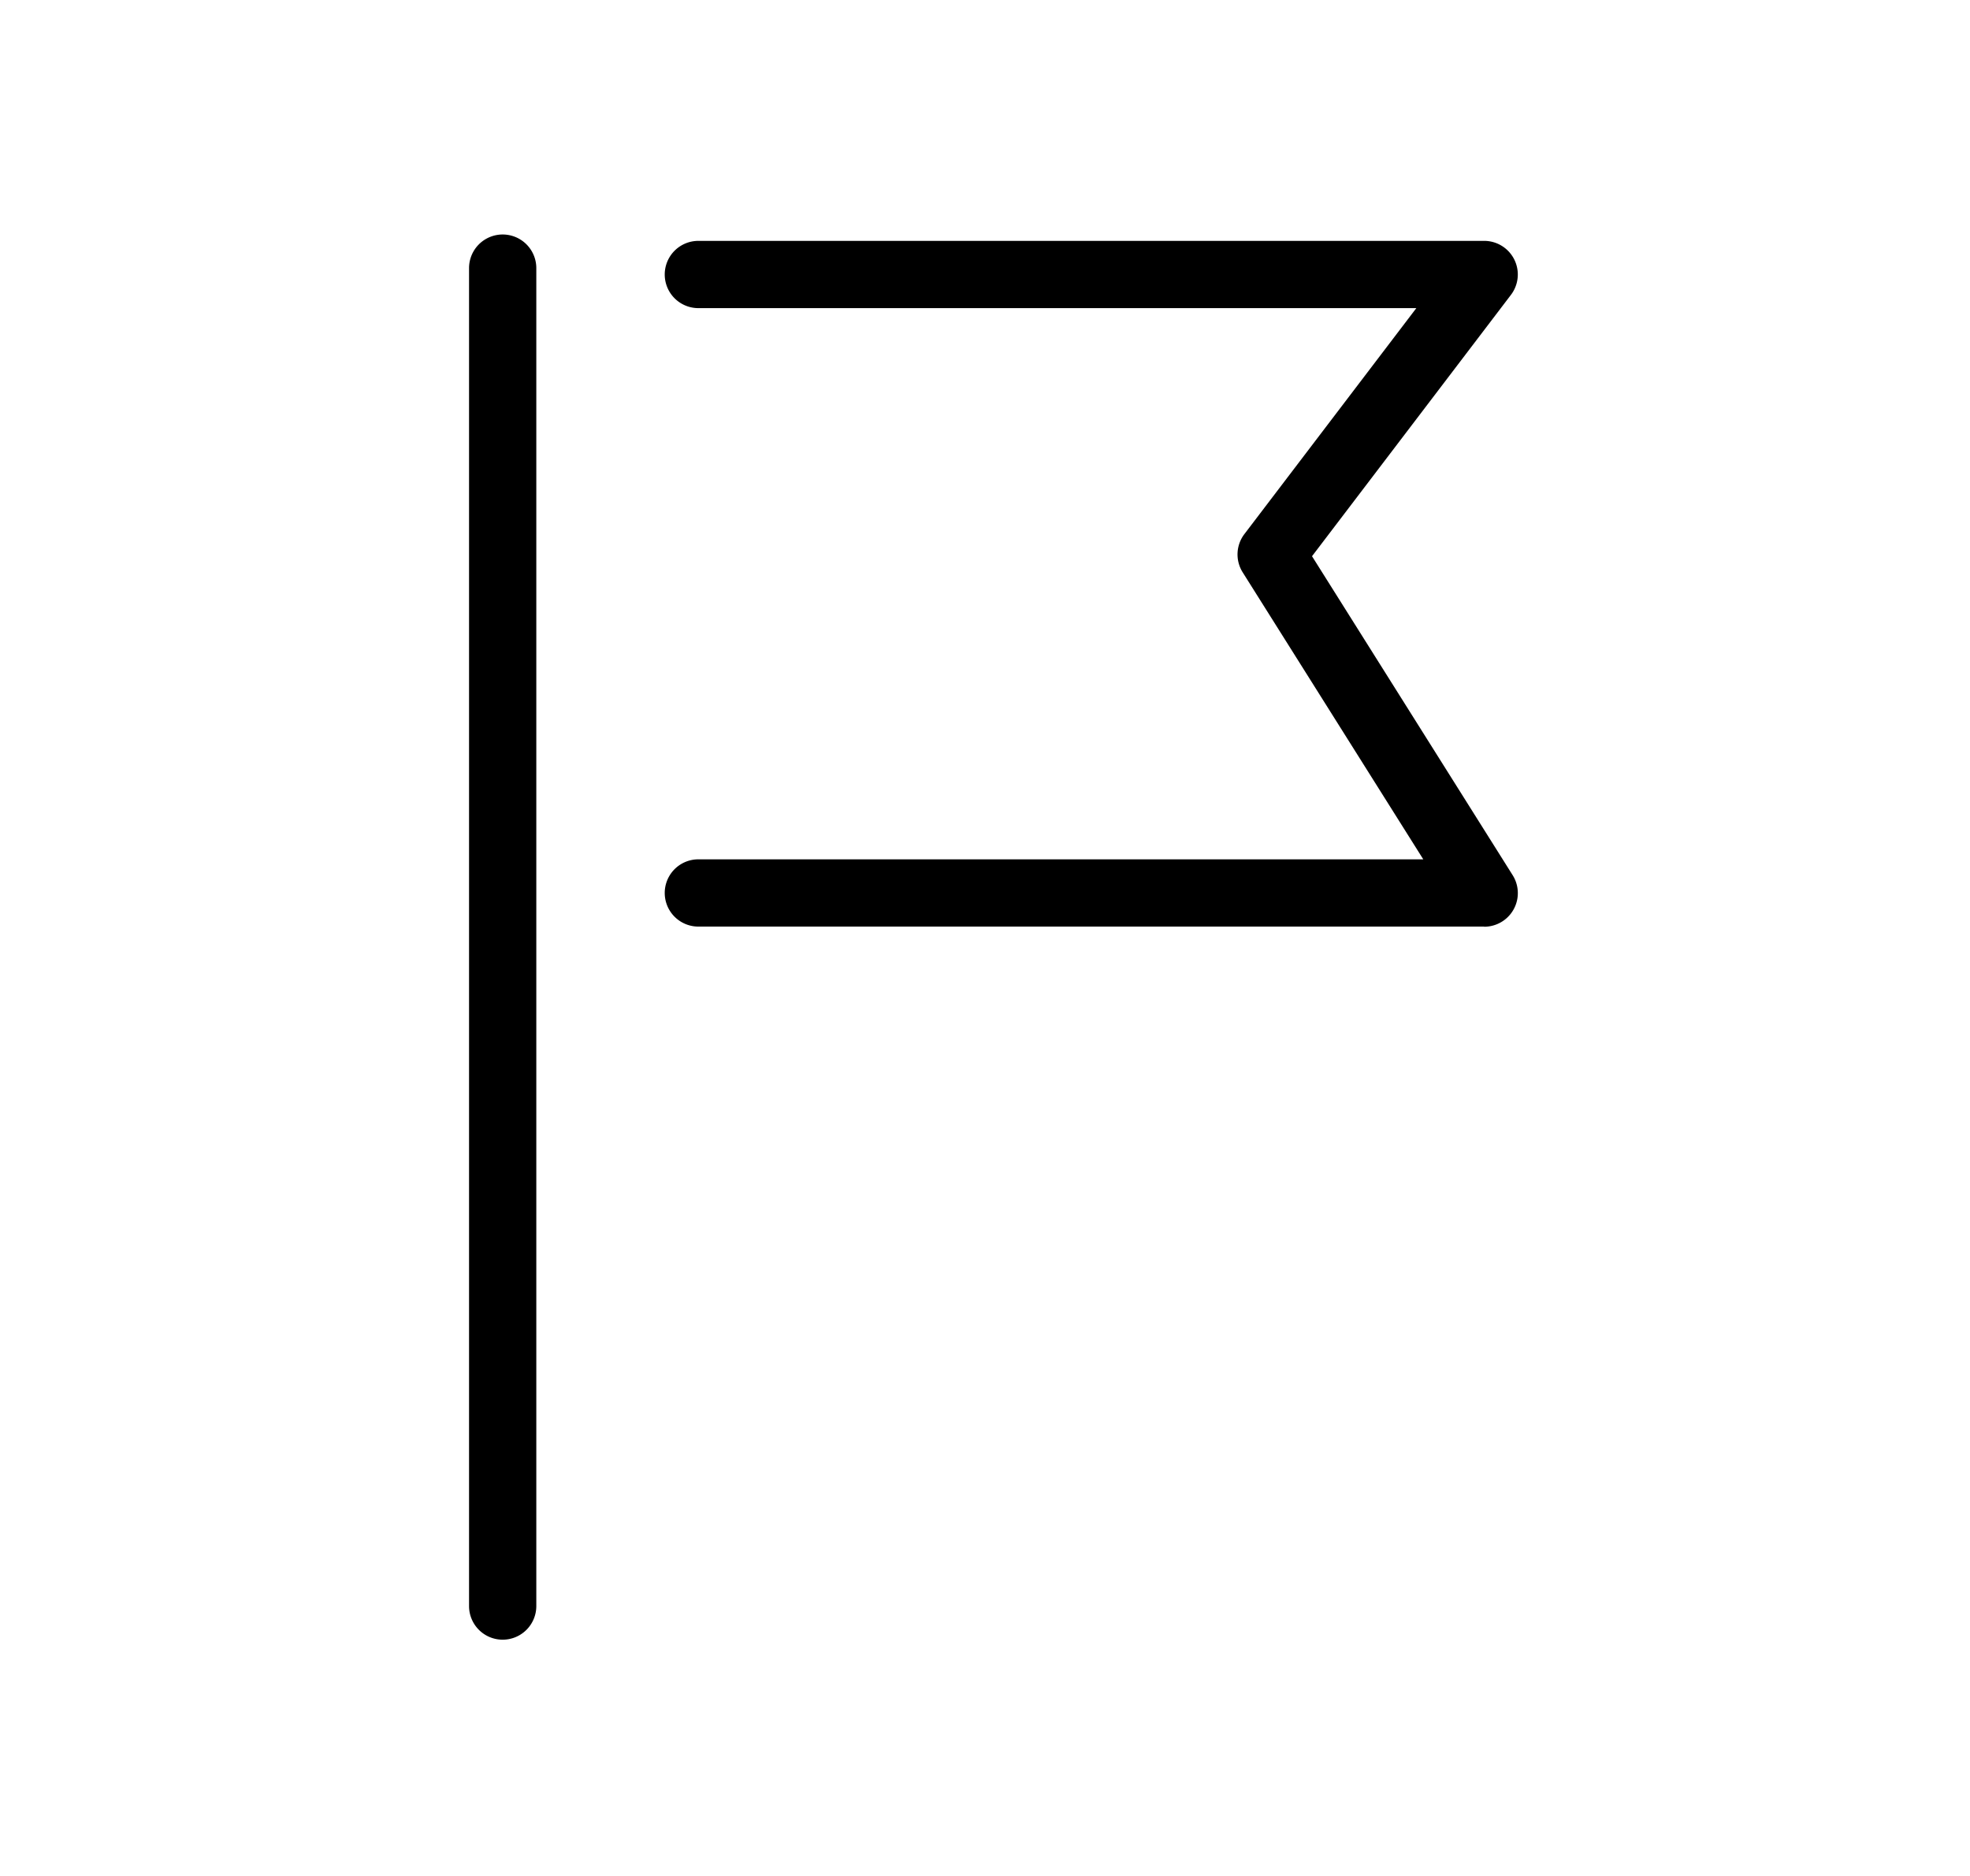
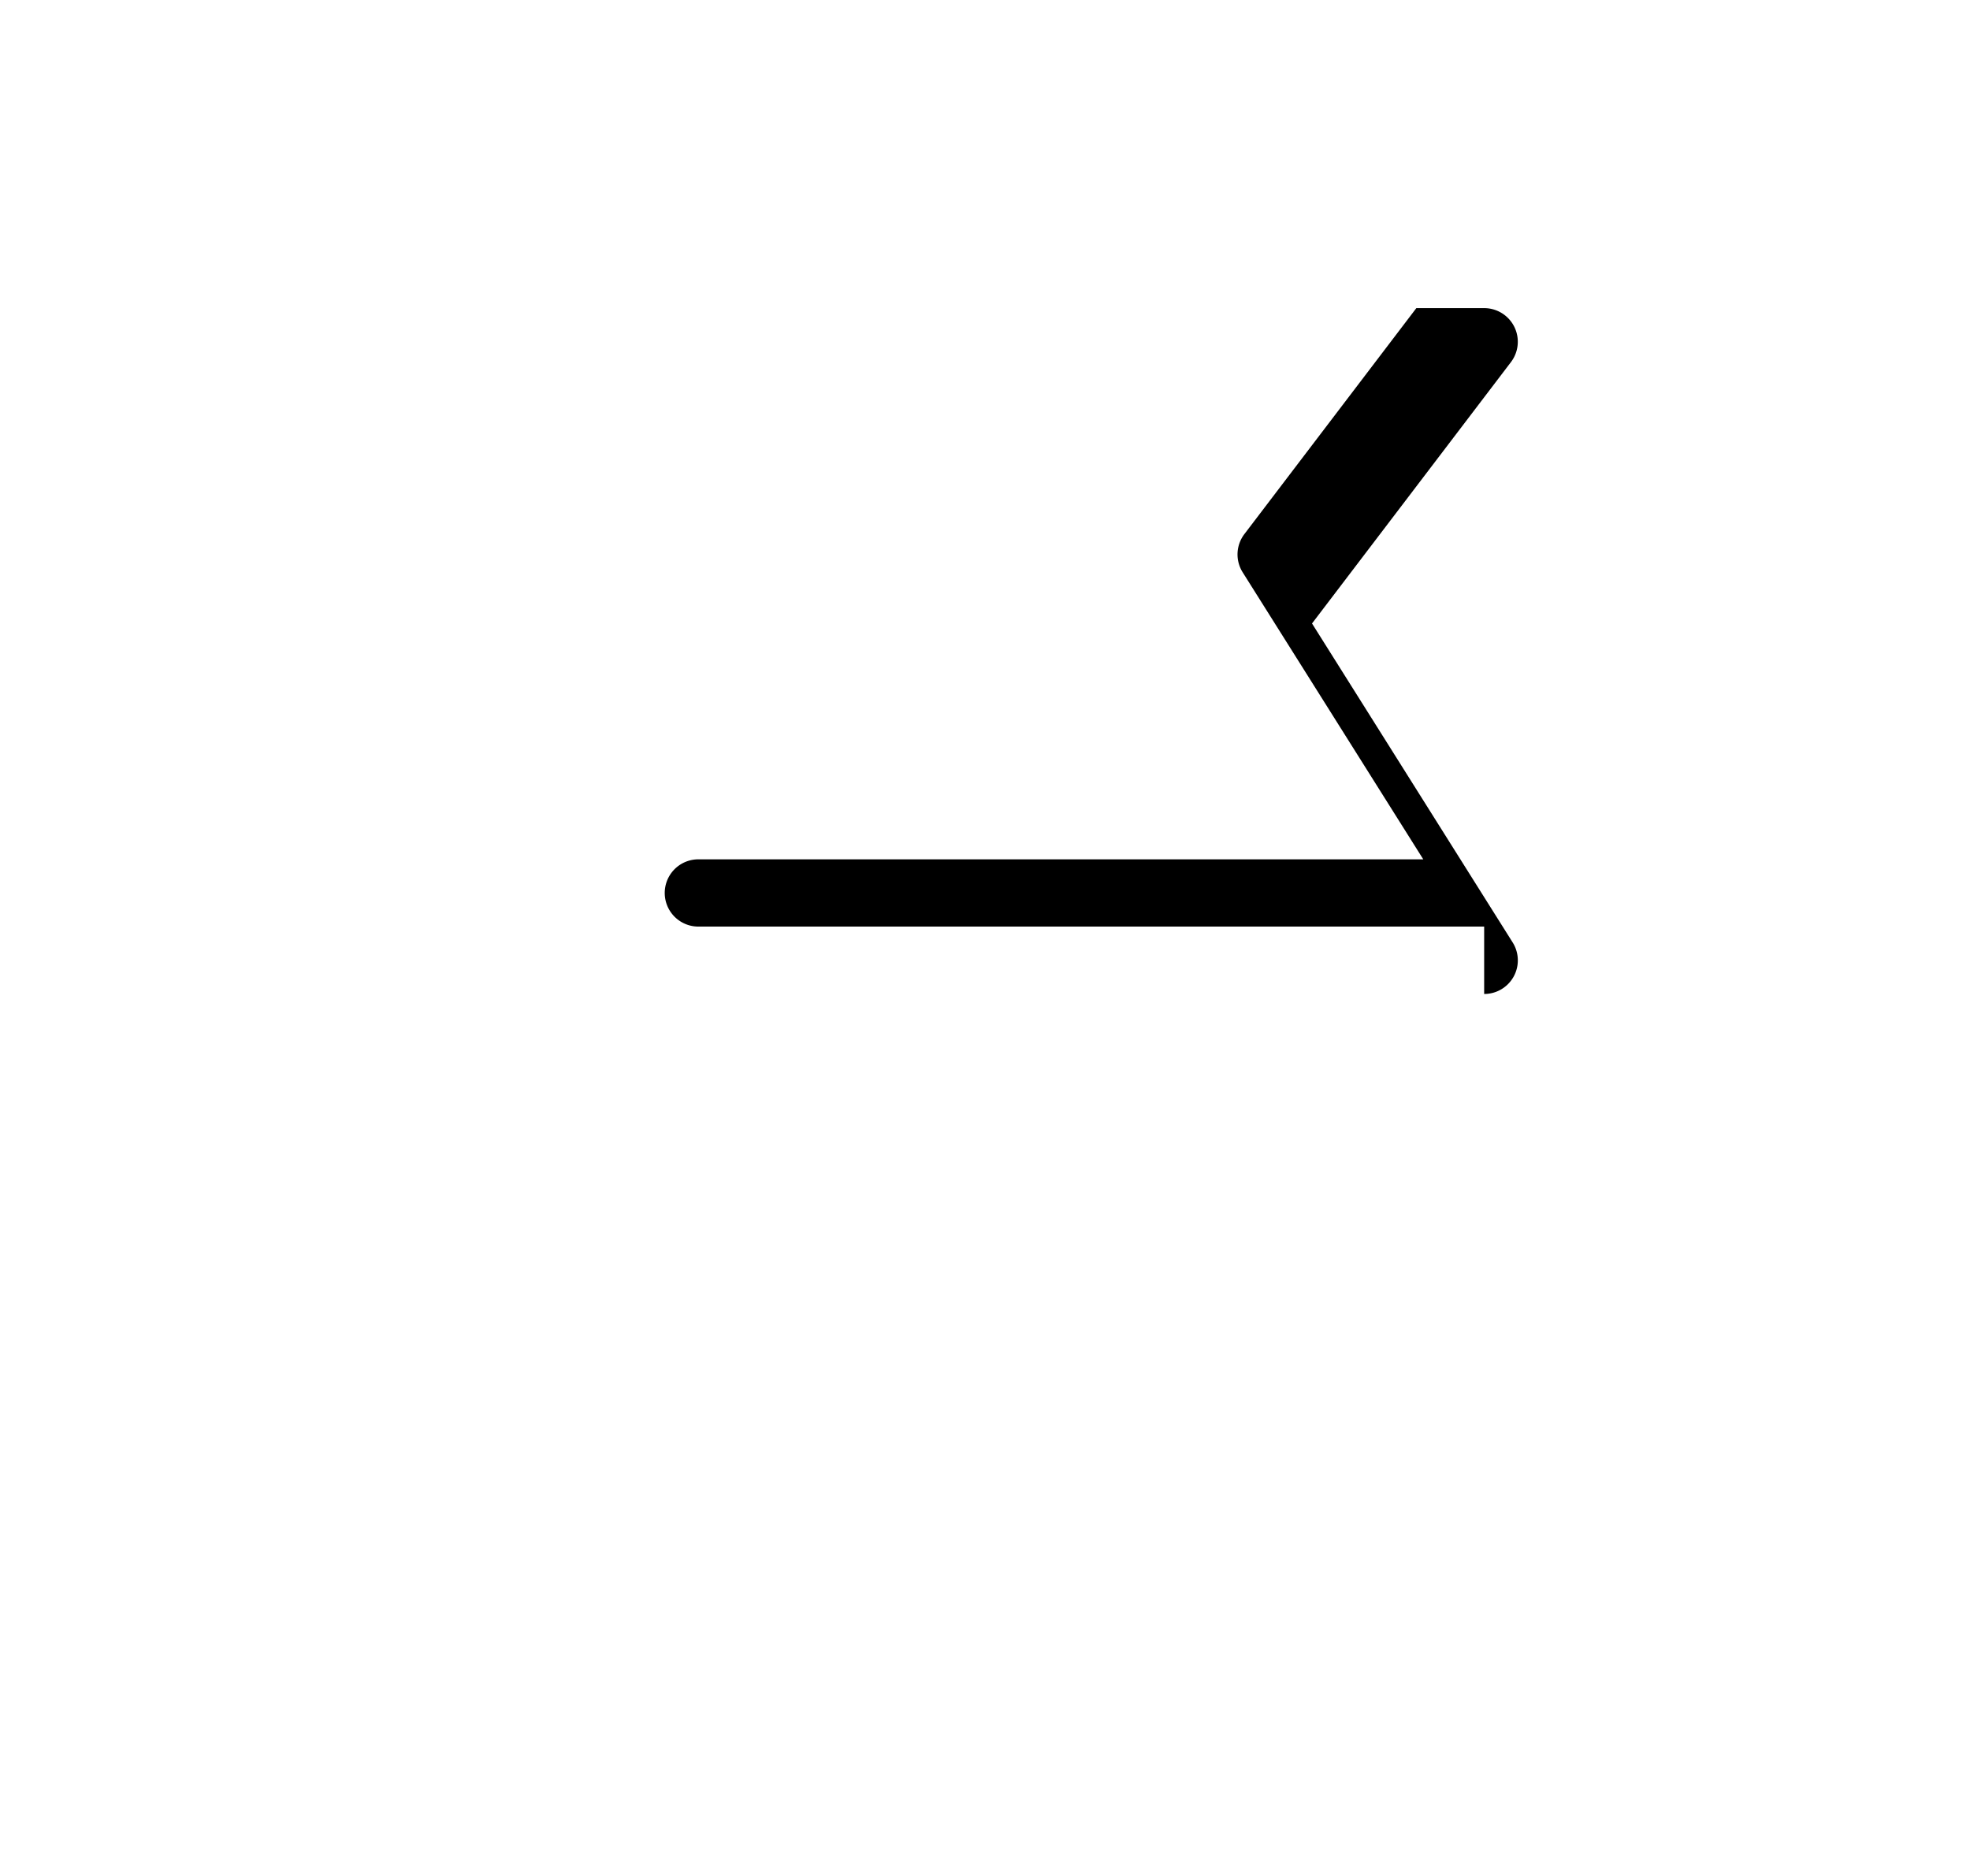
<svg xmlns="http://www.w3.org/2000/svg" width="42" height="40" viewBox="0 0 42 40">
  <defs>
    <clipPath id="a">
      <rect width="42" height="40" transform="translate(43 757)" fill="none" stroke="#707070" stroke-width="1" />
    </clipPath>
  </defs>
  <g transform="translate(-43 -757)" clip-path="url(#a)">
    <g transform="translate(53 762)">
-       <path d="M395.717,1671.962a.717.717,0,0,1-.717-.717v-28.528a.717.717,0,0,1,1.434,0v28.528A.717.717,0,0,1,395.717,1671.962Z" transform="translate(-395 -1642)" />
-       <path d="M429.92,1657.185H413.167a.717.717,0,1,1,0-1.434h15.455l-3.85-6.119a.717.717,0,0,1,.036-.816l3.666-4.818H413.167a.717.717,0,1,1,0-1.434H429.92a.717.717,0,0,1,.571,1.151l-4.241,5.573,4.277,6.8a.717.717,0,0,1-.607,1.1Z" transform="translate(-408.278 -1642.428)" />
+       <path d="M429.92,1657.185H413.167a.717.717,0,1,1,0-1.434h15.455l-3.85-6.119a.717.717,0,0,1,.036-.816l3.666-4.818H413.167H429.92a.717.717,0,0,1,.571,1.151l-4.241,5.573,4.277,6.8a.717.717,0,0,1-.607,1.1Z" transform="translate(-408.278 -1642.428)" />
    </g>
  </g>
</svg>